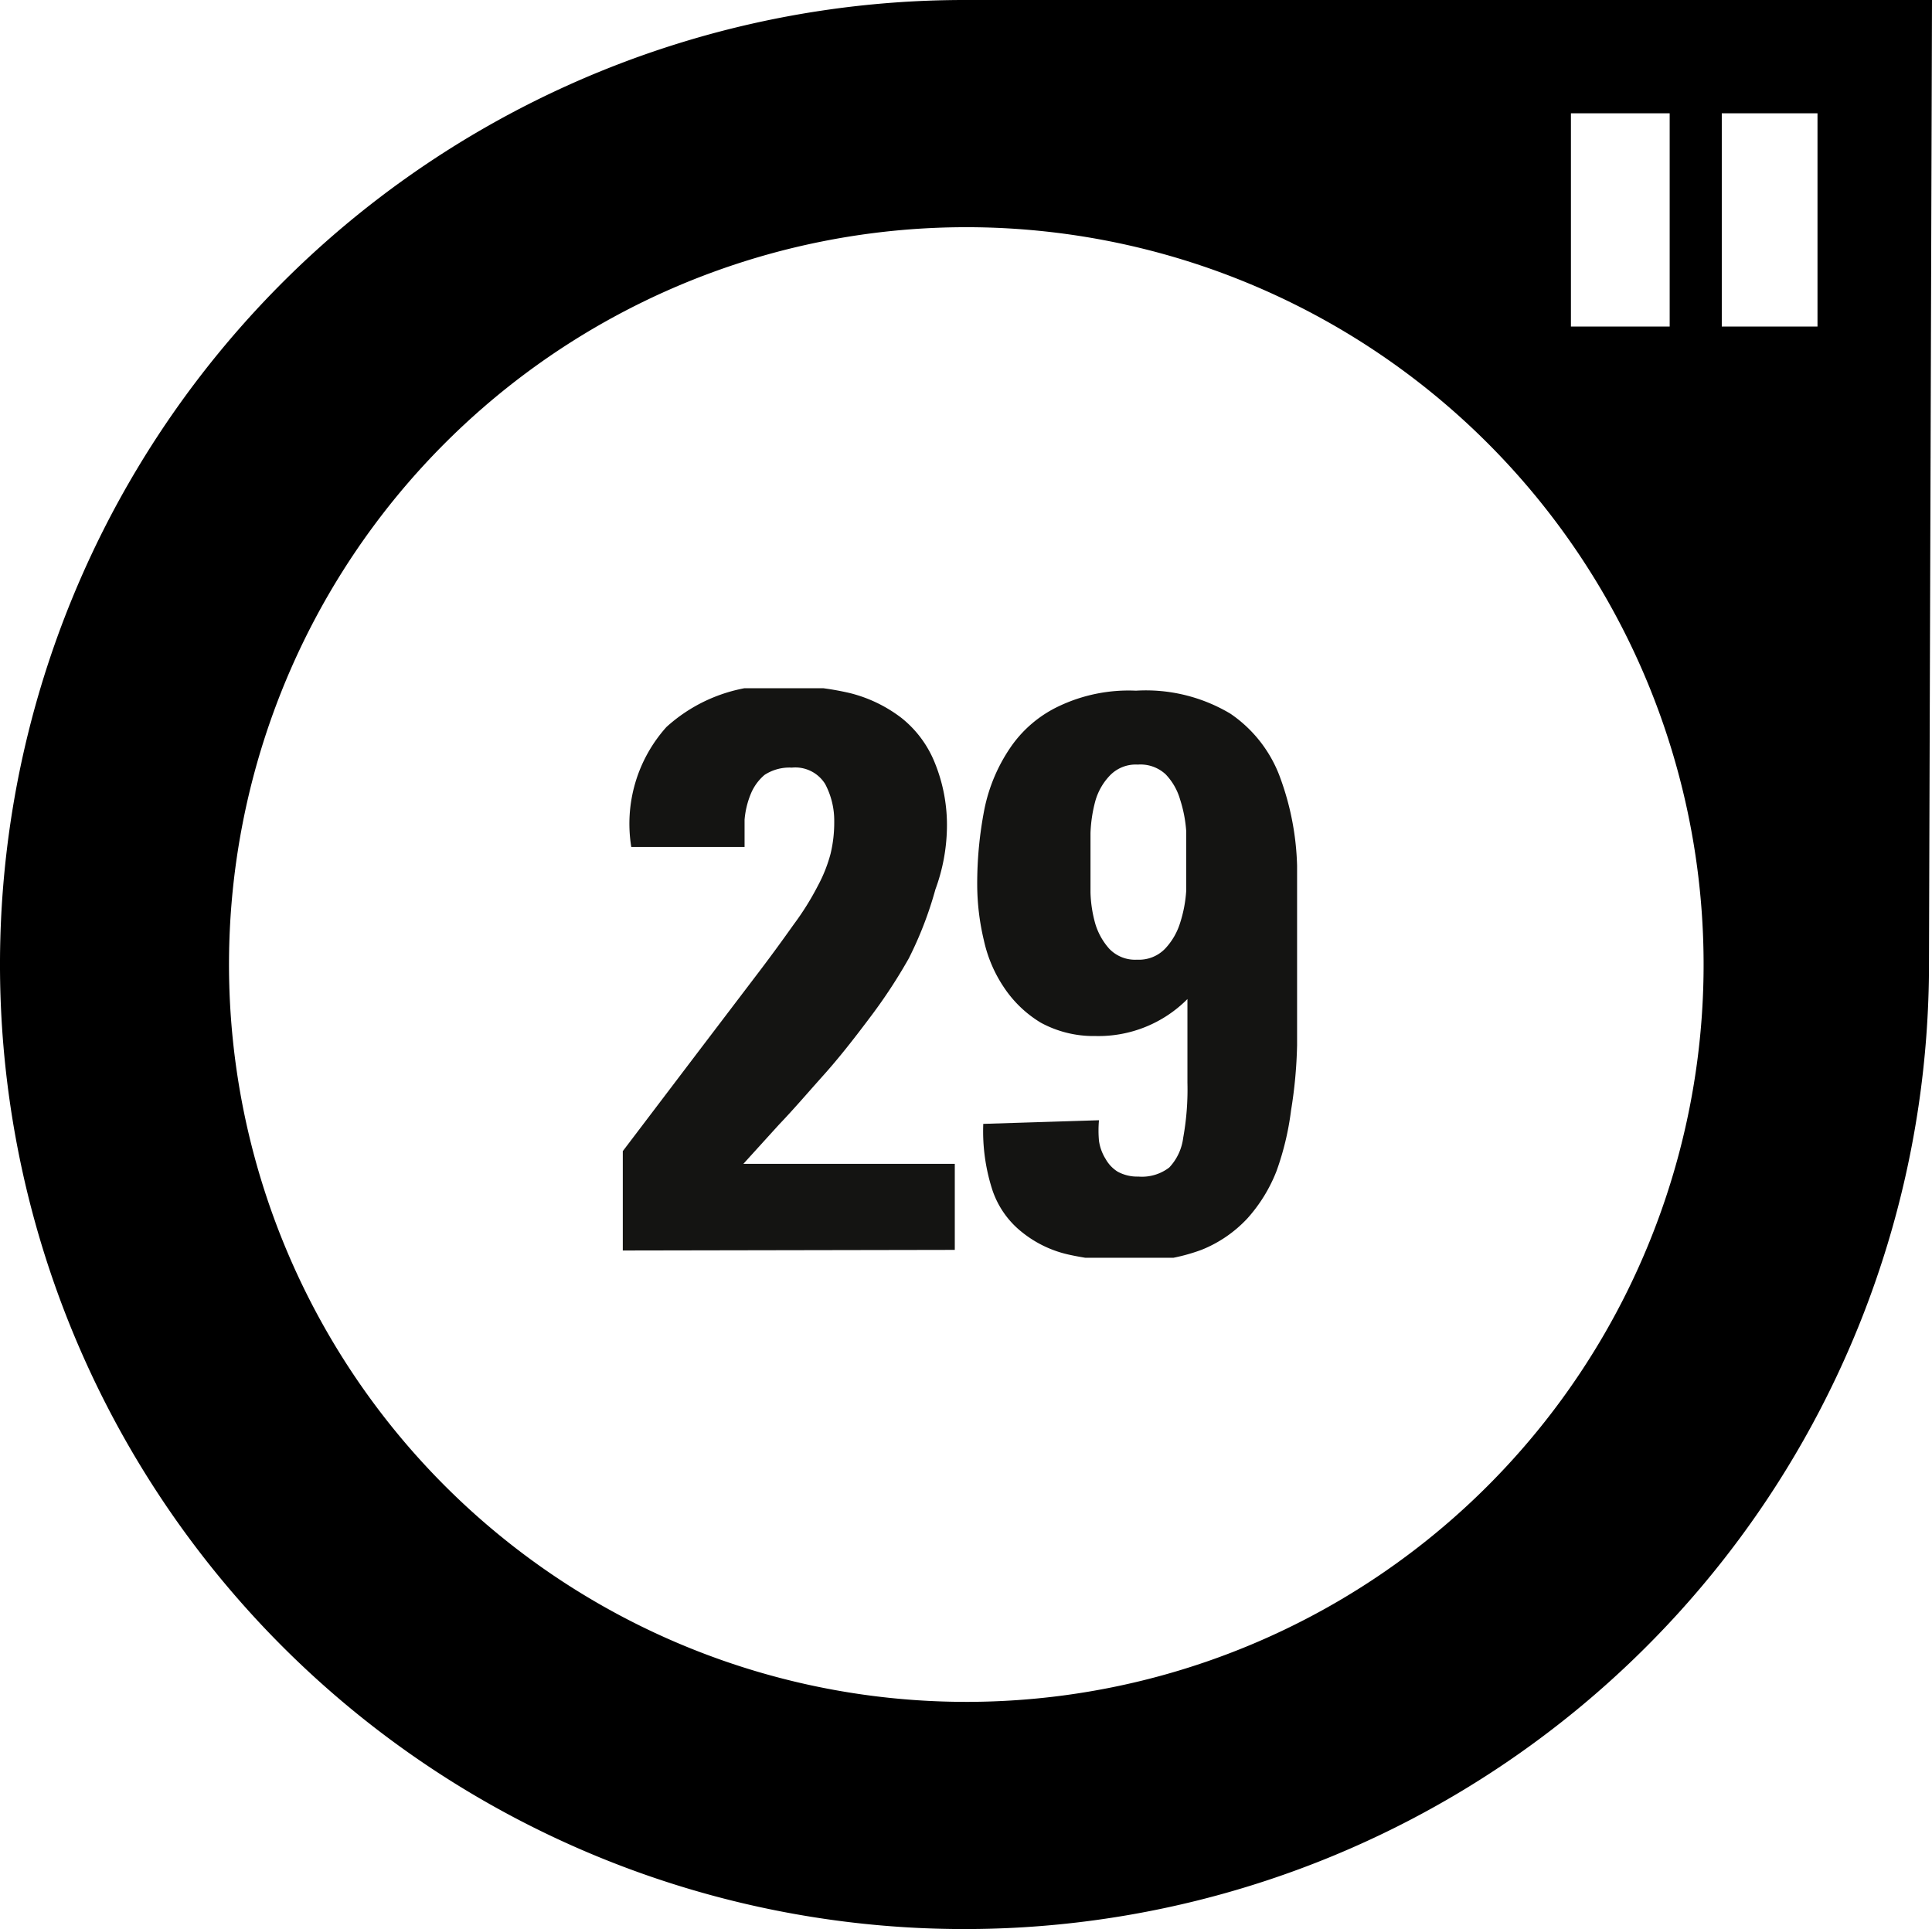
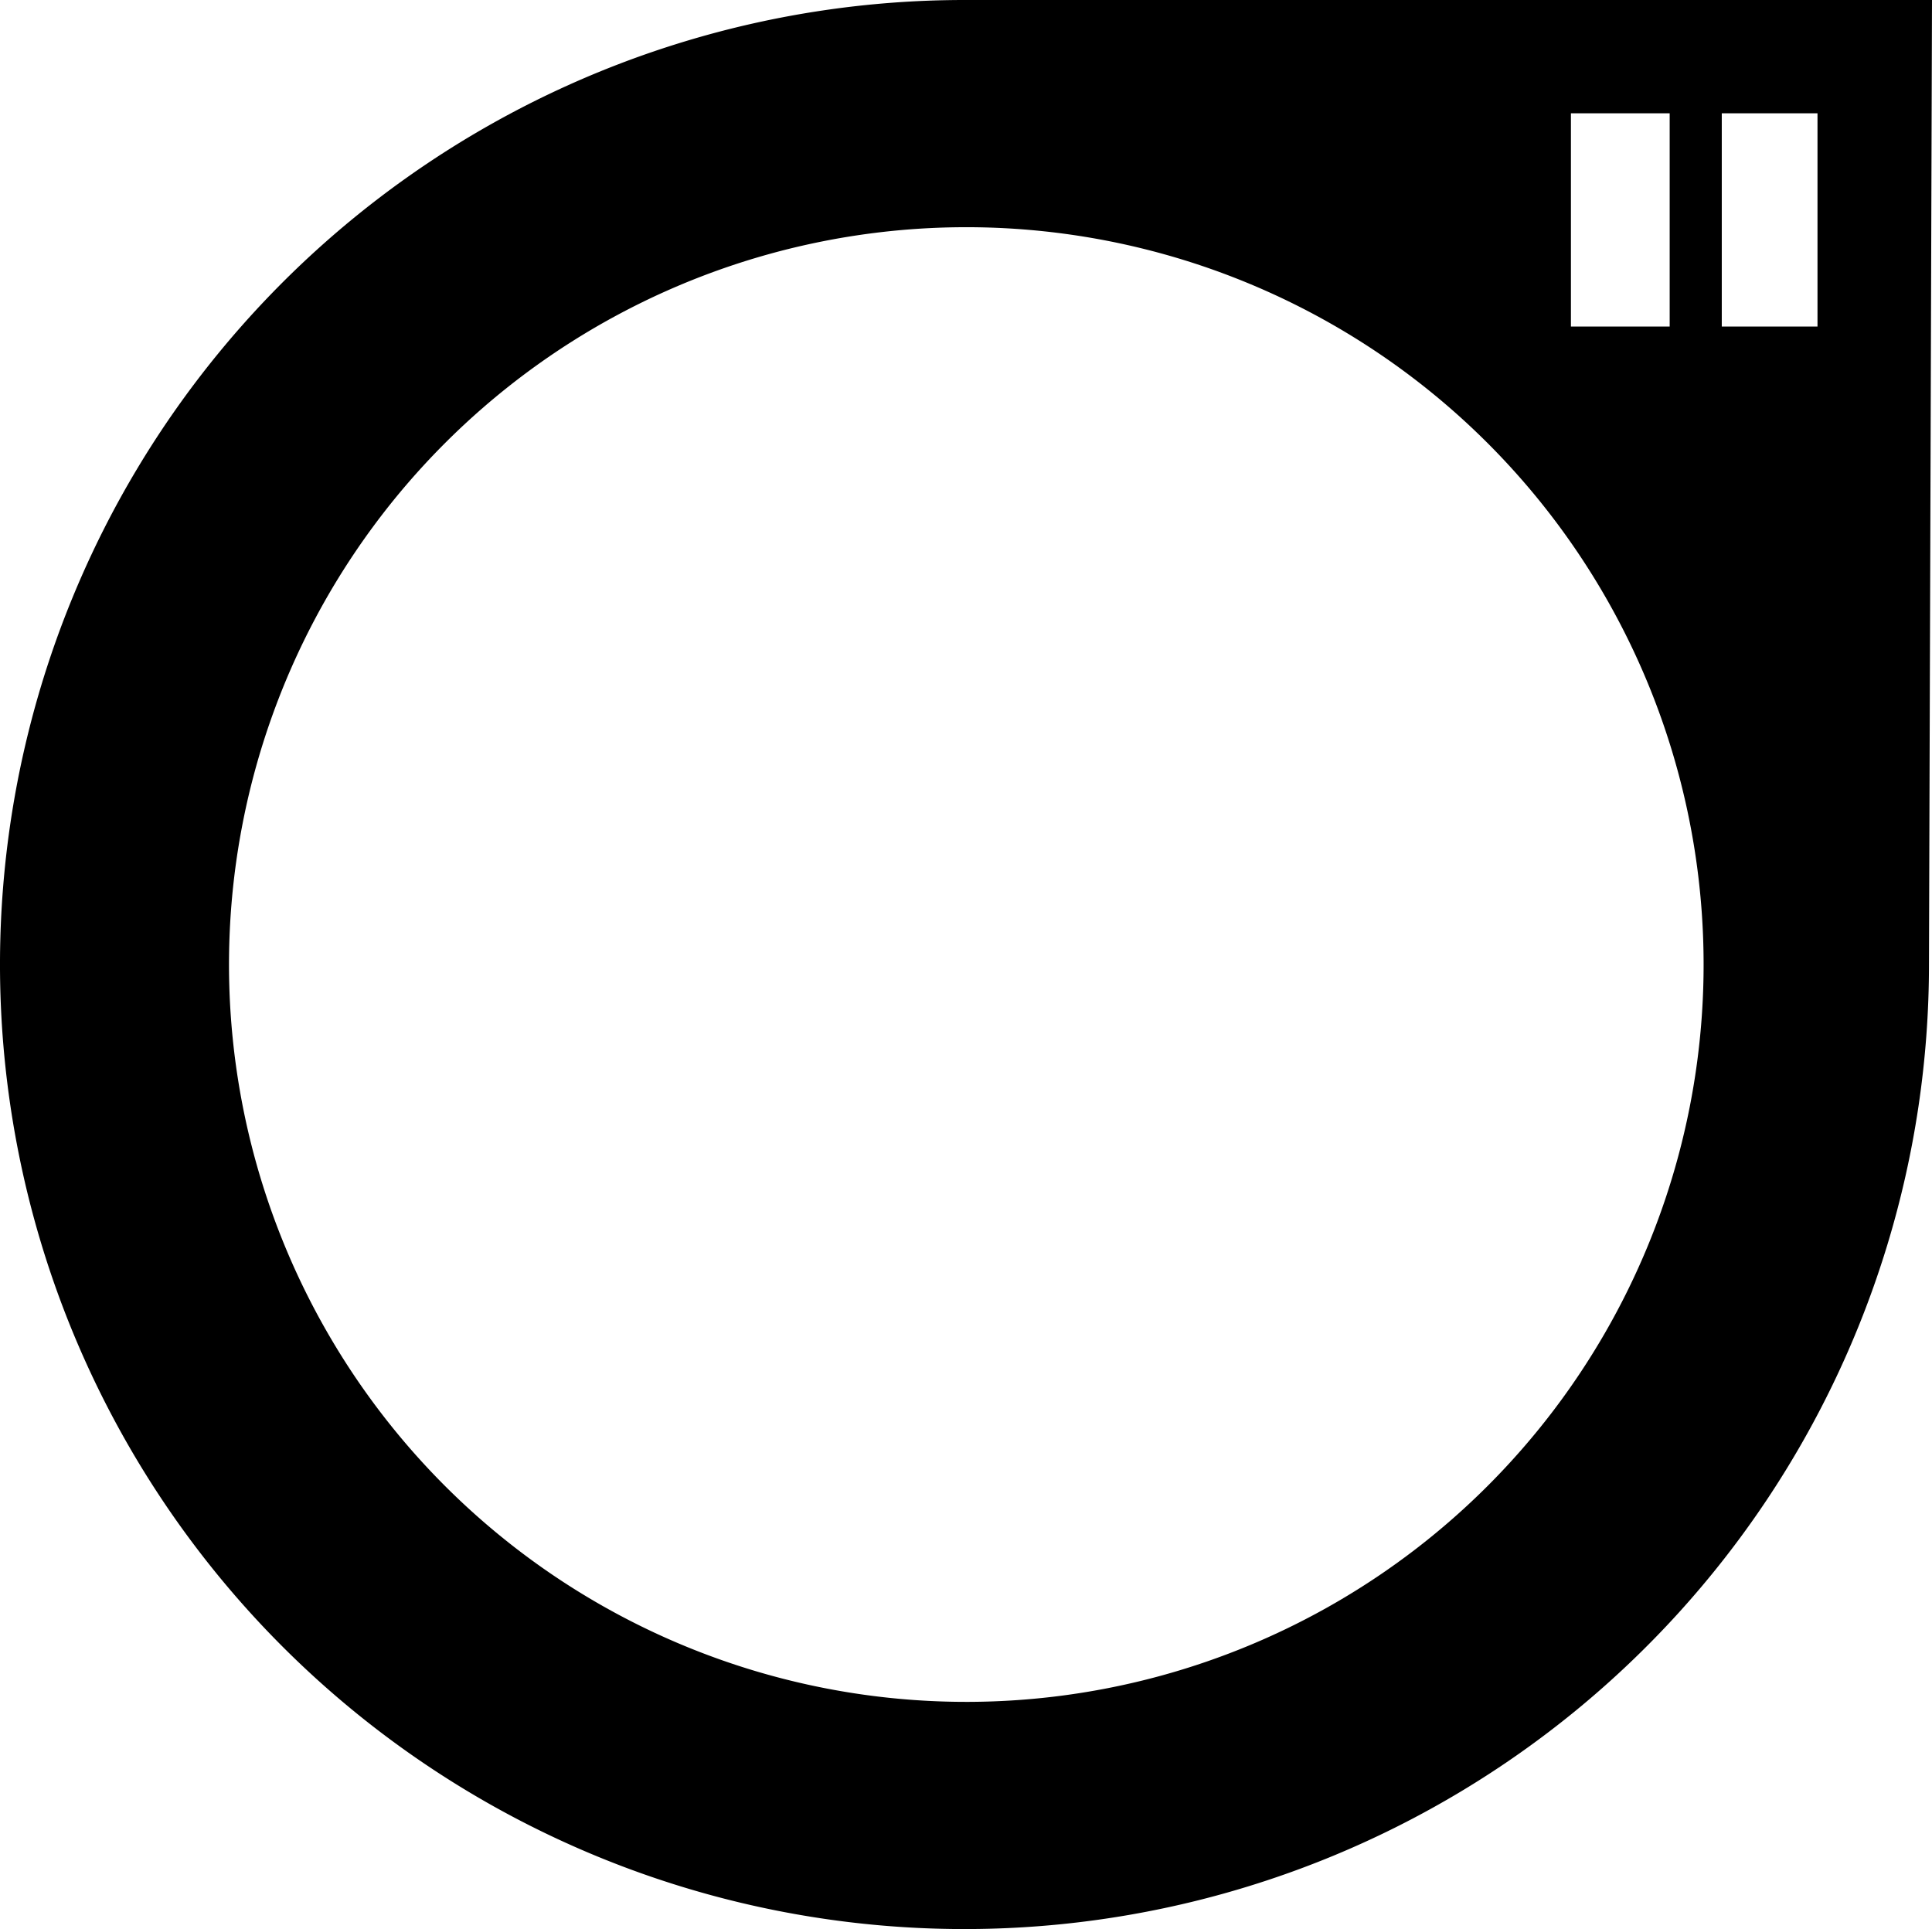
<svg xmlns="http://www.w3.org/2000/svg" id="Ebene_1" data-name="Ebene 1" viewBox="0 0 31.89 31.84">
  <defs>
    <style>.cls-1{fill:none;}.cls-2{clip-path:url(#clip-path);}.cls-3{fill:#141412;}</style>
    <clipPath id="clip-path">
-       <rect class="cls-1" x="10.27" y="11.36" width="11.23" height="9.4" />
-     </clipPath>
+       </clipPath>
  </defs>
  <title>SRS-Wheel size-29-RGB</title>
  <rect class="cls-1" x="28.42" y="1.87" width="1.63" height="3.52" />
-   <path class="cls-1" d="M16,3.75A12.17,12.17,0,1,0,28.12,15.92,12.17,12.17,0,0,0,16,3.75Z" />
  <rect class="cls-1" x="25.93" y="1.87" width="1.63" height="3.52" />
  <path class="cls-1" d="M16,3.75A12.17,12.17,0,1,0,28.12,15.92,12.17,12.17,0,0,0,16,3.75Z" />
-   <rect class="cls-1" x="25.93" y="1.87" width="1.63" height="3.52" />
-   <rect class="cls-1" x="28.42" y="1.87" width="1.63" height="3.52" />
  <path d="M15.92,0A15.92,15.92,0,1,0,31.84,15.92L31.89,0ZM27.56,1.87V5.39H25.93V1.87M16,28.09A12.17,12.17,0,1,1,28.12,15.92,12.17,12.17,0,0,1,16,28.09ZM30,5.39H28.42V1.87H30Z" />
  <g class="cls-2">
    <path class="cls-3" d="M10.28,20.64V19l1.26-1.66.92-1.21c.26-.34.47-.63.64-.87a4.57,4.57,0,0,0,.4-.64,2.42,2.42,0,0,0,.21-.53,2.2,2.2,0,0,0,.06-.53,1.29,1.29,0,0,0-.15-.62.58.58,0,0,0-.55-.27.75.75,0,0,0-.45.12.82.82,0,0,0-.23.32,1.43,1.43,0,0,0-.1.42c0,.15,0,.3,0,.45H10.42A2.39,2.39,0,0,1,11,12a2.64,2.64,0,0,1,1.95-.68,4.58,4.58,0,0,1,1.08.12,2.32,2.32,0,0,1,.85.41,1.8,1.8,0,0,1,.55.74,2.72,2.72,0,0,1,.2,1.09,3.07,3.07,0,0,1-.19,1A6.12,6.12,0,0,1,15,15.82a8.72,8.72,0,0,1-.66,1c-.24.32-.49.64-.75.93s-.49.56-.73.81l-.59.65h3.49v1.42Z" />
-     <path class="cls-3" d="M18,14.25c0,.14,0,.3,0,.48a2.1,2.1,0,0,0,.08.52,1.09,1.09,0,0,0,.23.41.59.59,0,0,0,.46.18.6.6,0,0,0,.46-.18,1.09,1.09,0,0,0,.25-.43,2.17,2.17,0,0,0,.1-.53c0-.19,0-.35,0-.49s0-.3,0-.49a2.18,2.18,0,0,0-.1-.52,1,1,0,0,0-.24-.42.61.61,0,0,0-.46-.16.59.59,0,0,0-.46.18,1,1,0,0,0-.24.42,2.34,2.34,0,0,0-.08.53c0,.19,0,.36,0,.5m.14,4.24a1.88,1.88,0,0,0,0,.34.77.77,0,0,0,.11.3.58.58,0,0,0,.2.21.68.68,0,0,0,.34.08.74.74,0,0,0,.51-.15.87.87,0,0,0,.23-.49,4.47,4.47,0,0,0,.07-.91V16.49a2.07,2.07,0,0,1-1.52.61,1.82,1.82,0,0,1-.9-.22,1.92,1.92,0,0,1-.6-.57,2.25,2.25,0,0,1-.34-.79,4,4,0,0,1-.11-.91,6.41,6.41,0,0,1,.12-1.26,2.78,2.78,0,0,1,.42-1,2,2,0,0,1,.8-.69,2.68,2.68,0,0,1,1.28-.26,2.72,2.72,0,0,1,1.56.38,2.18,2.18,0,0,1,.8,1,4.55,4.55,0,0,1,.3,1.51c0,.58,0,1.19,0,1.83,0,.37,0,.75,0,1.13a7.6,7.6,0,0,1-.1,1.08,4.65,4.65,0,0,1-.24,1,2.56,2.56,0,0,1-.48.78,2.1,2.1,0,0,1-.76.52,3.1,3.1,0,0,1-1.13.19,4.77,4.77,0,0,1-1.05-.11,1.88,1.88,0,0,1-.79-.38,1.49,1.49,0,0,1-.48-.69,3.15,3.15,0,0,1-.15-1.09Z" />
  </g>
</svg>